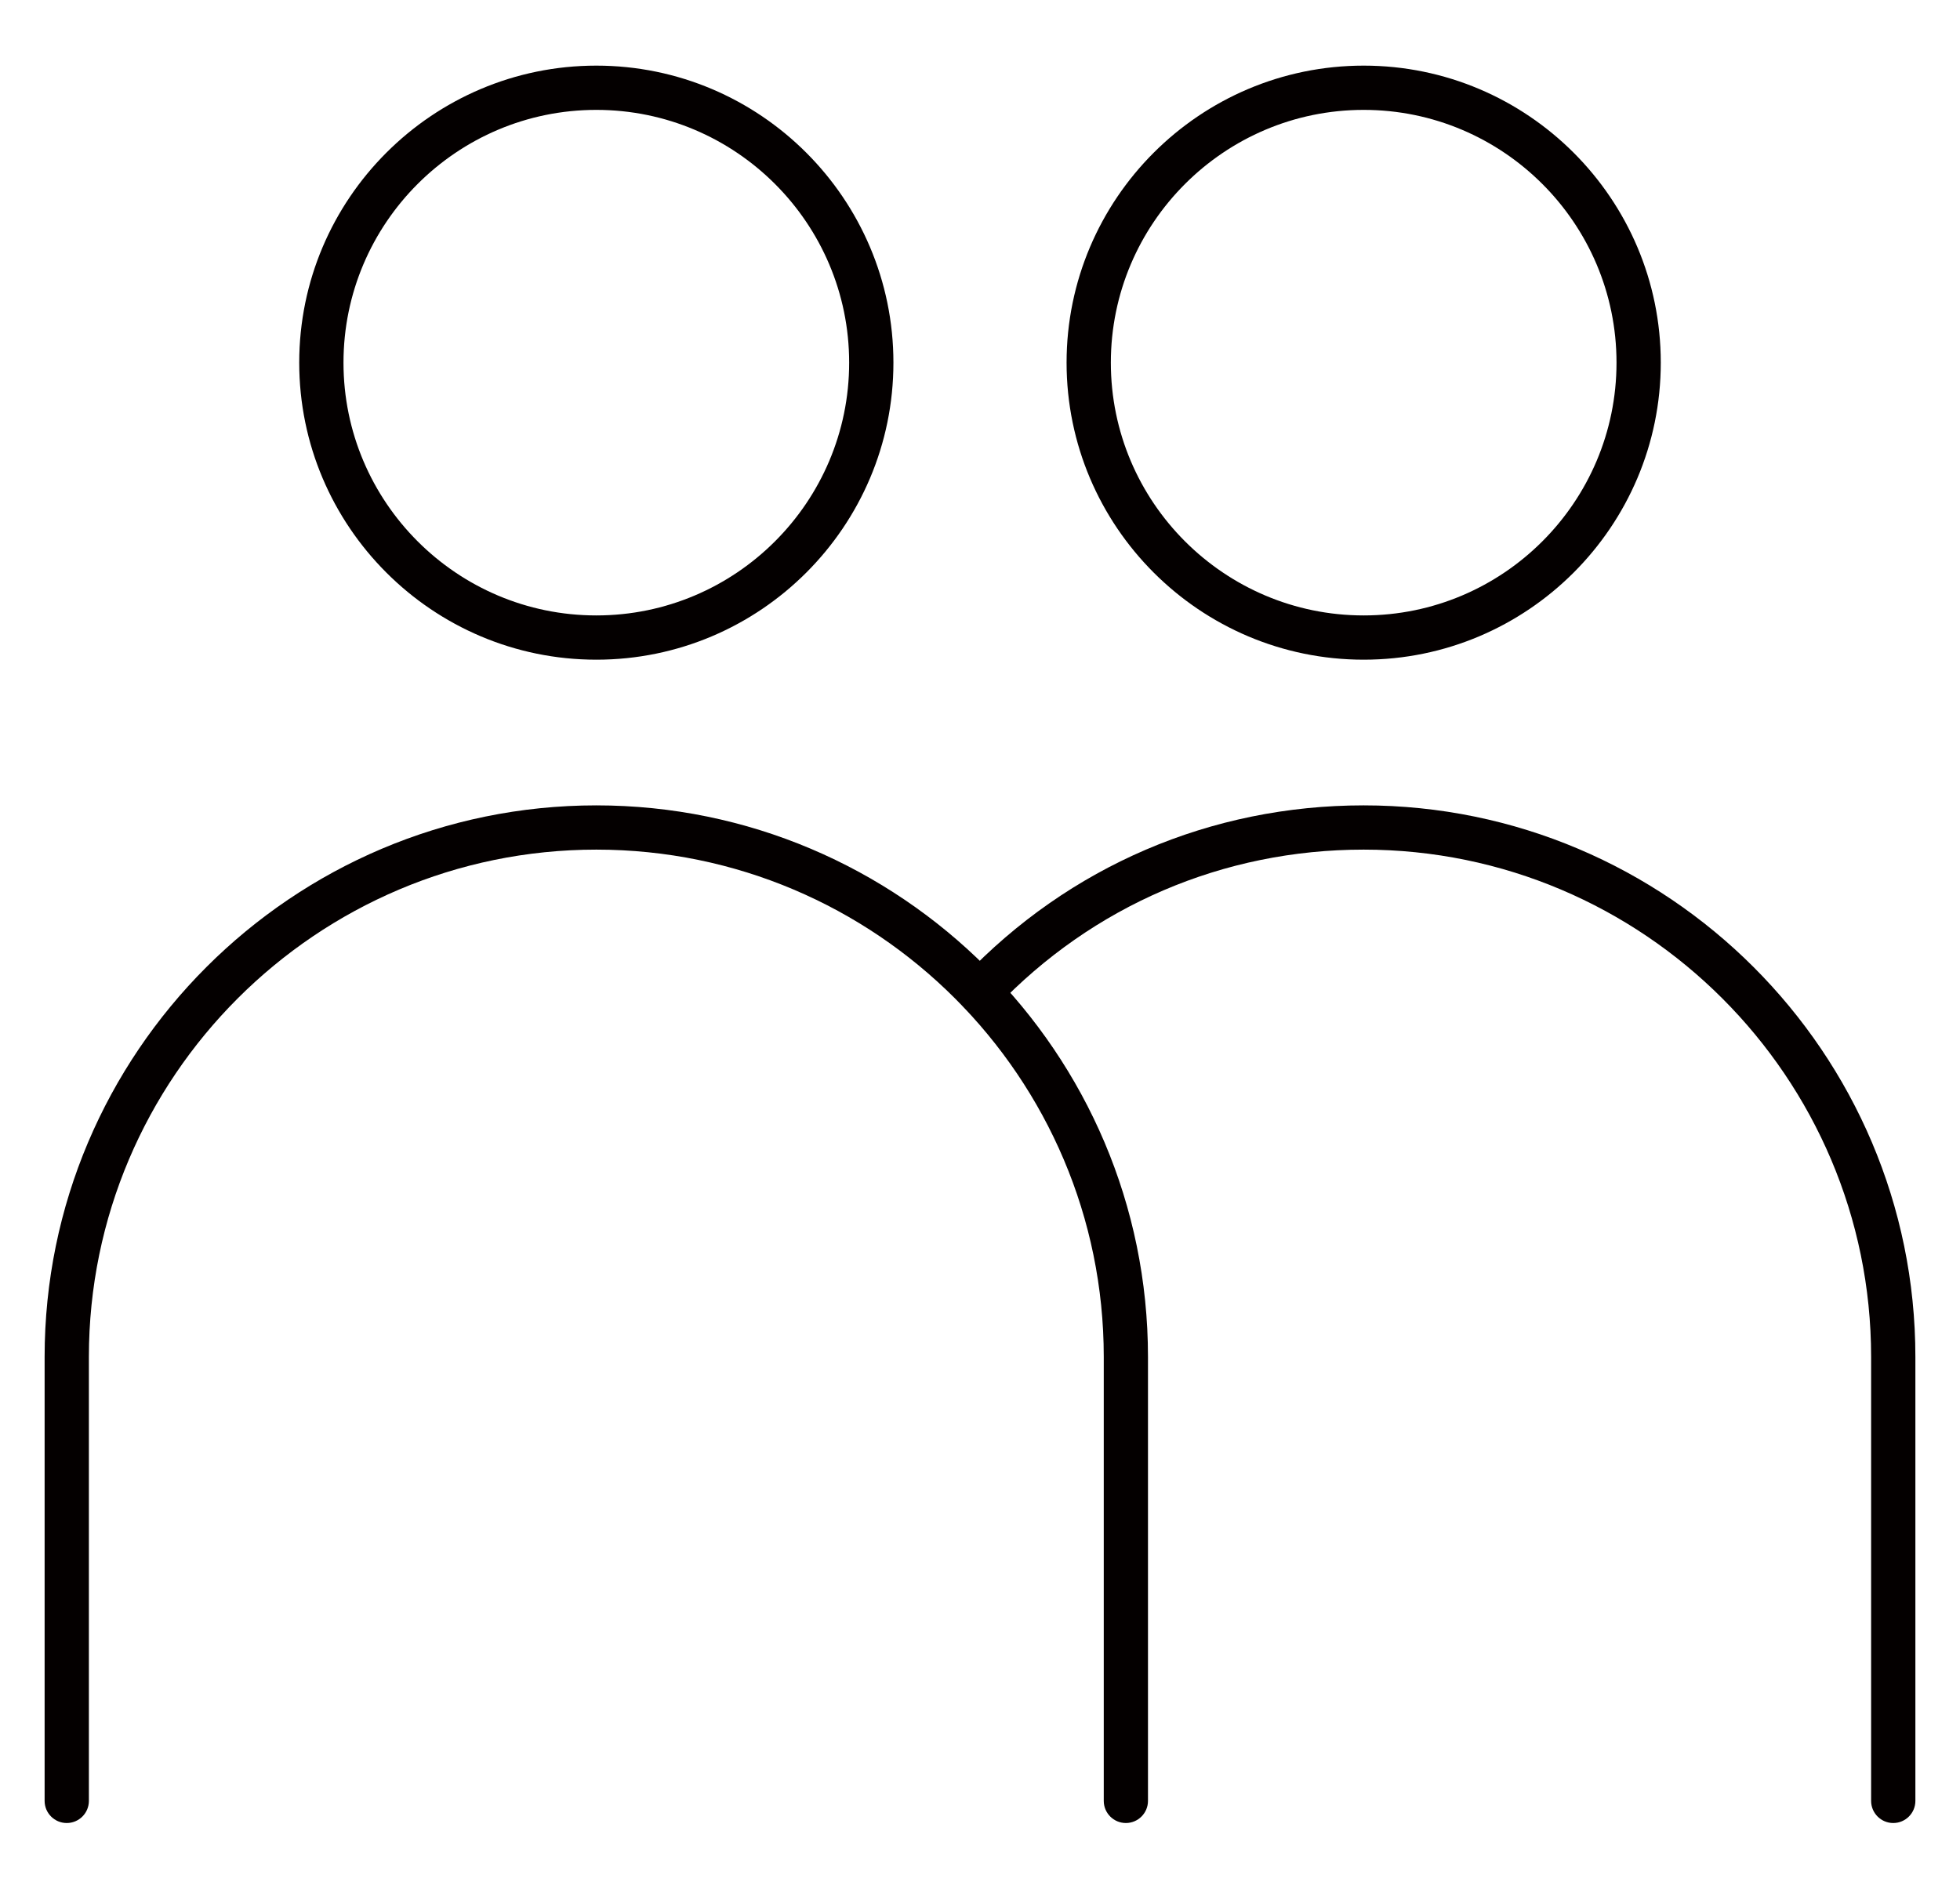
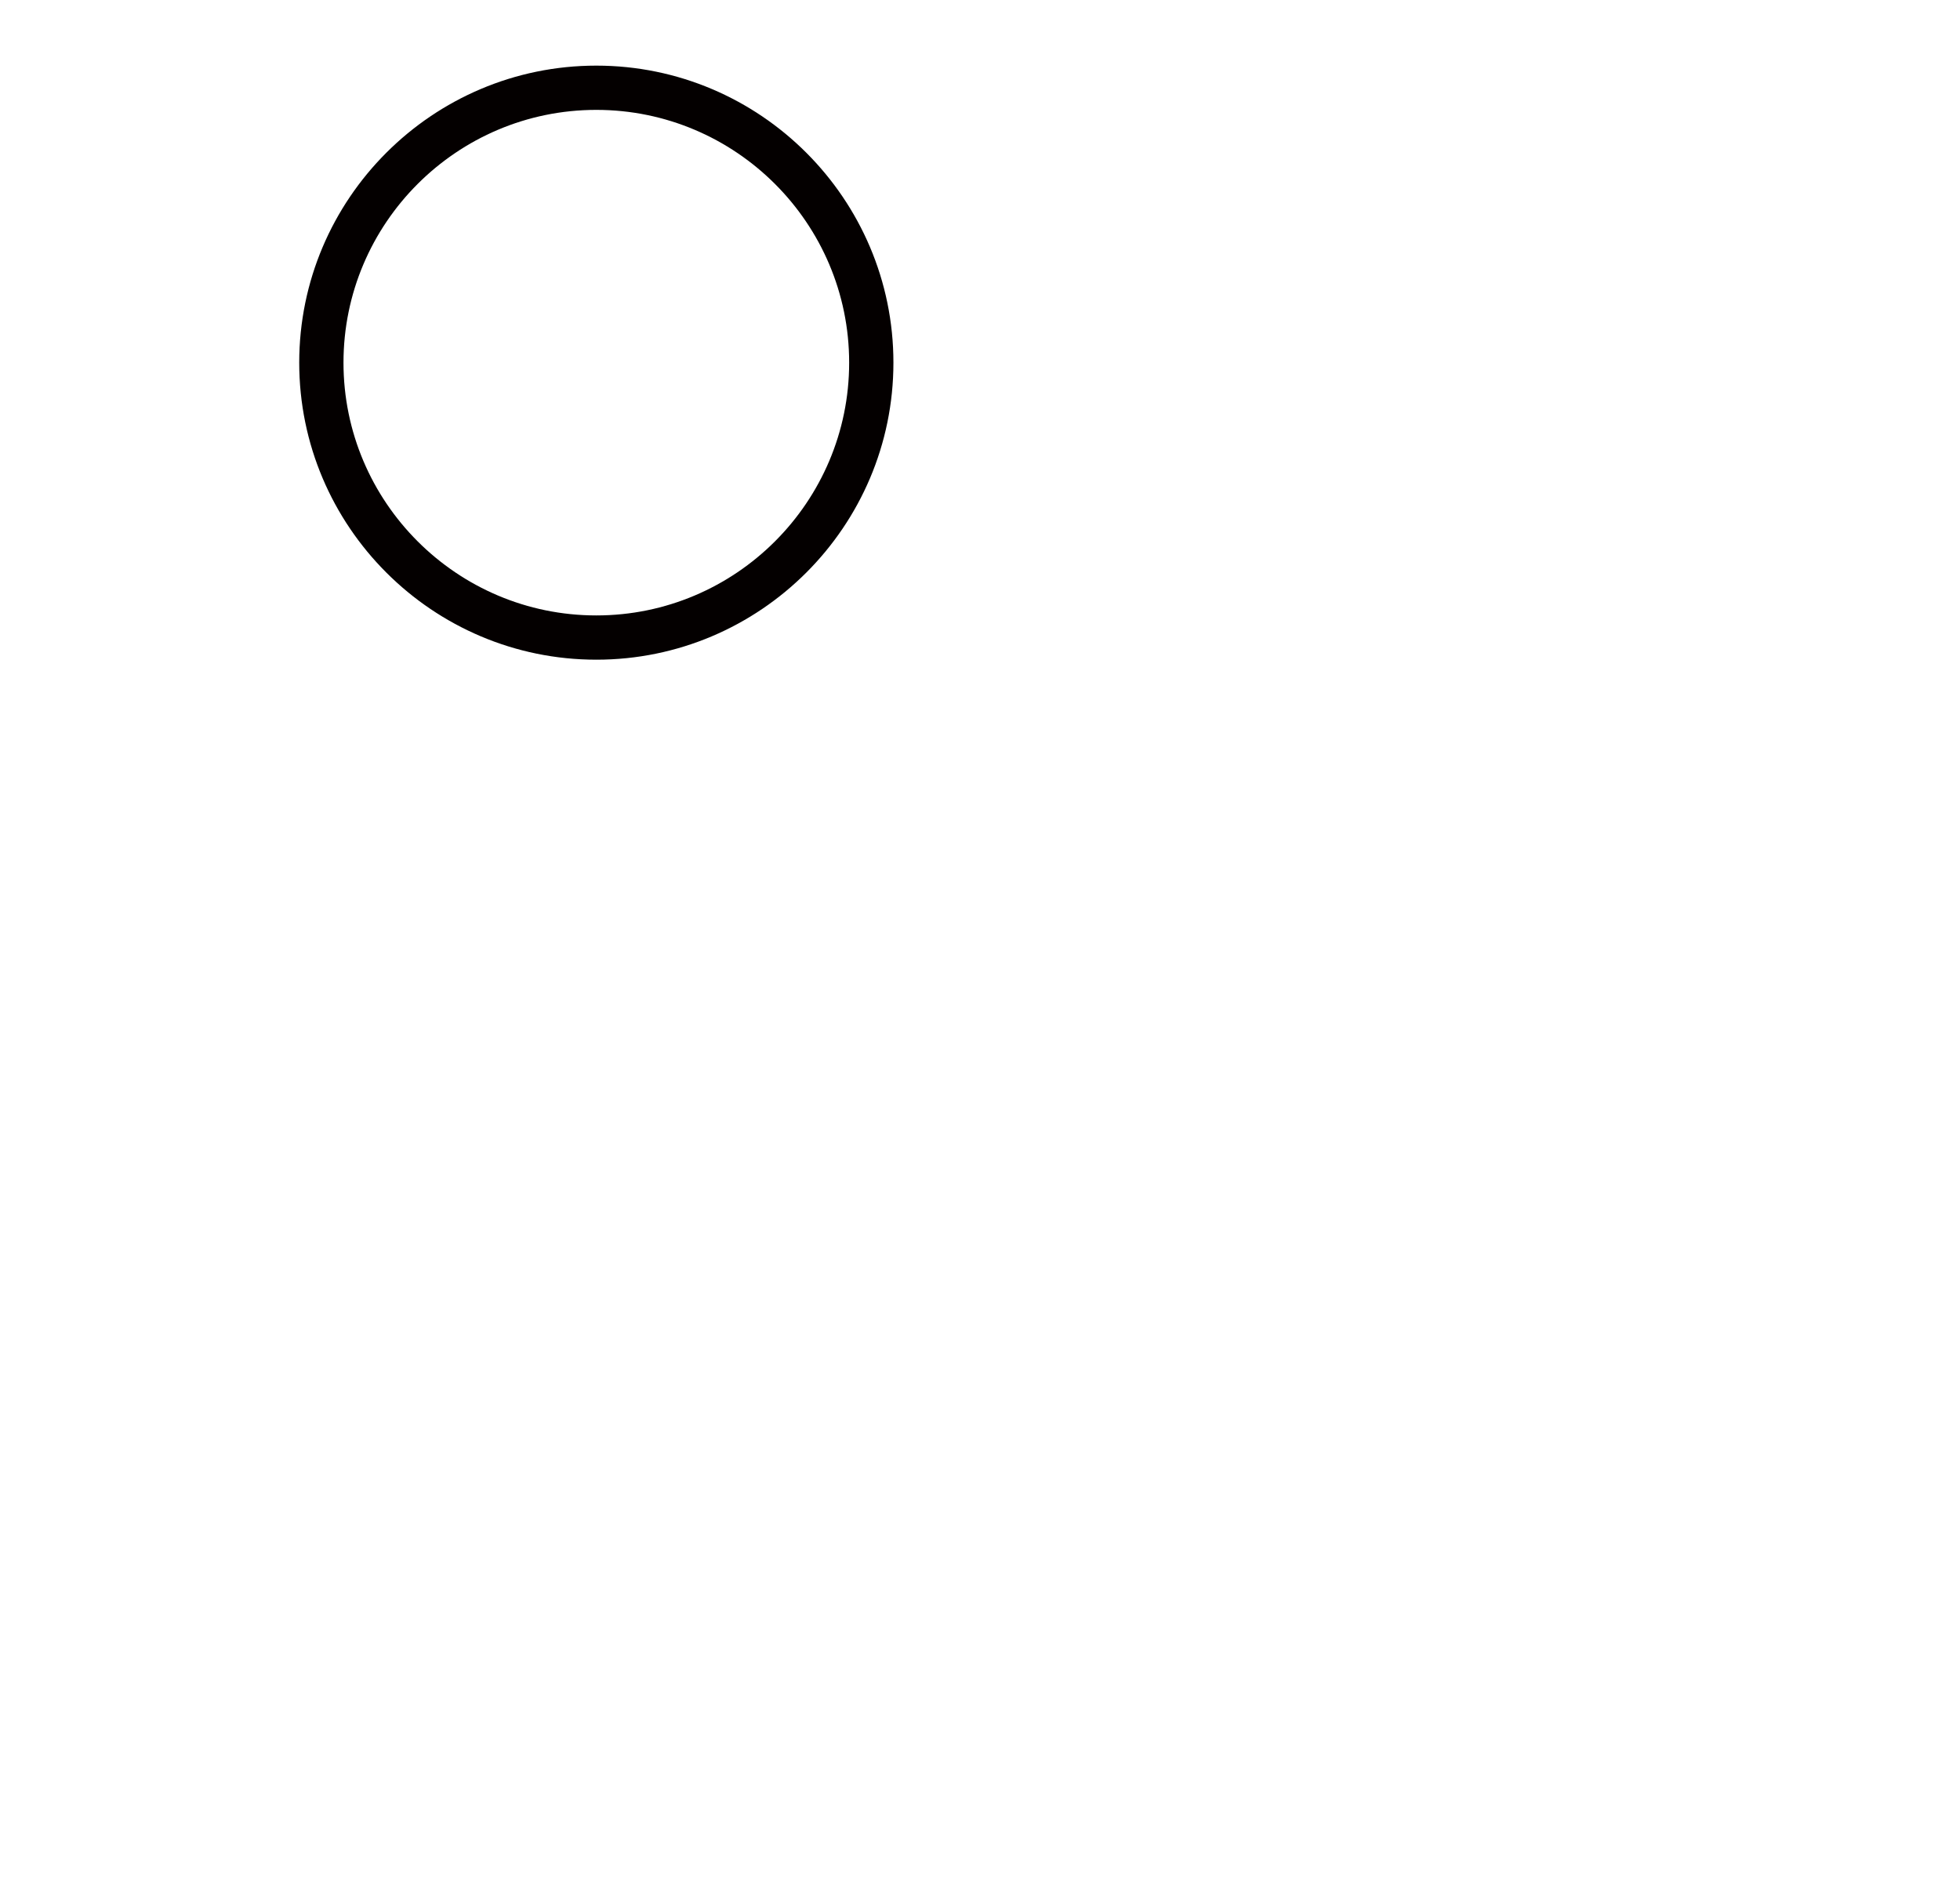
<svg xmlns="http://www.w3.org/2000/svg" id="_レイヤー_1" version="1.1" viewBox="0 0 44.28 42.678">
  <defs>
    <style>
      .st0 {
        fill: #040000;
      }
    </style>
  </defs>
  <g>
    <path class="st0" d="M13.472,14.907c-3.701,0-6.712-3.011-6.712-6.712S9.771,1.483,13.472,1.483s6.712,3.011,6.712,6.712-3.011,6.712-6.712,6.712ZM13.472,2.483c-3.15,0-5.712,2.562-5.712,5.712s2.562,5.712,5.712,5.712,5.712-2.562,5.712-5.712-2.562-5.712-5.712-5.712Z" />
-     <path class="st0" d="M25.436,41.195c-.276,0-.5-.224-.5-.5v-10.032c0-6.321-5.143-11.464-11.463-11.464S2.008,24.342,2.008,30.663v10.032c0,.276-.224.5-.5.5s-.5-.224-.5-.5v-10.032c0-6.873,5.591-12.464,12.464-12.464s12.463,5.591,12.463,12.464v10.032c0,.276-.224.5-.5.5Z" />
  </g>
  <g>
-     <path class="st0" d="M30.808,14.907c-3.701,0-6.712-3.011-6.712-6.712s3.011-6.712,6.712-6.712,6.712,3.011,6.712,6.712-3.011,6.712-6.712,6.712ZM30.808,2.483c-3.149,0-5.712,2.562-5.712,5.712s2.562,5.712,5.712,5.712,5.712-2.562,5.712-5.712-2.562-5.712-5.712-5.712Z" />
-     <path class="st0" d="M42.772,41.195c-.276,0-.5-.224-.5-.5v-10.032c0-6.321-5.144-11.464-11.465-11.464-3.17,0-6.119,1.265-8.305,3.562-.19.201-.507.208-.707.018-.2-.19-.208-.507-.018-.707,2.376-2.498,5.583-3.873,9.03-3.873,6.873,0,12.465,5.591,12.465,12.464v10.032c0,.276-.224.5-.5.5Z" />
-   </g>
+     </g>
</svg>